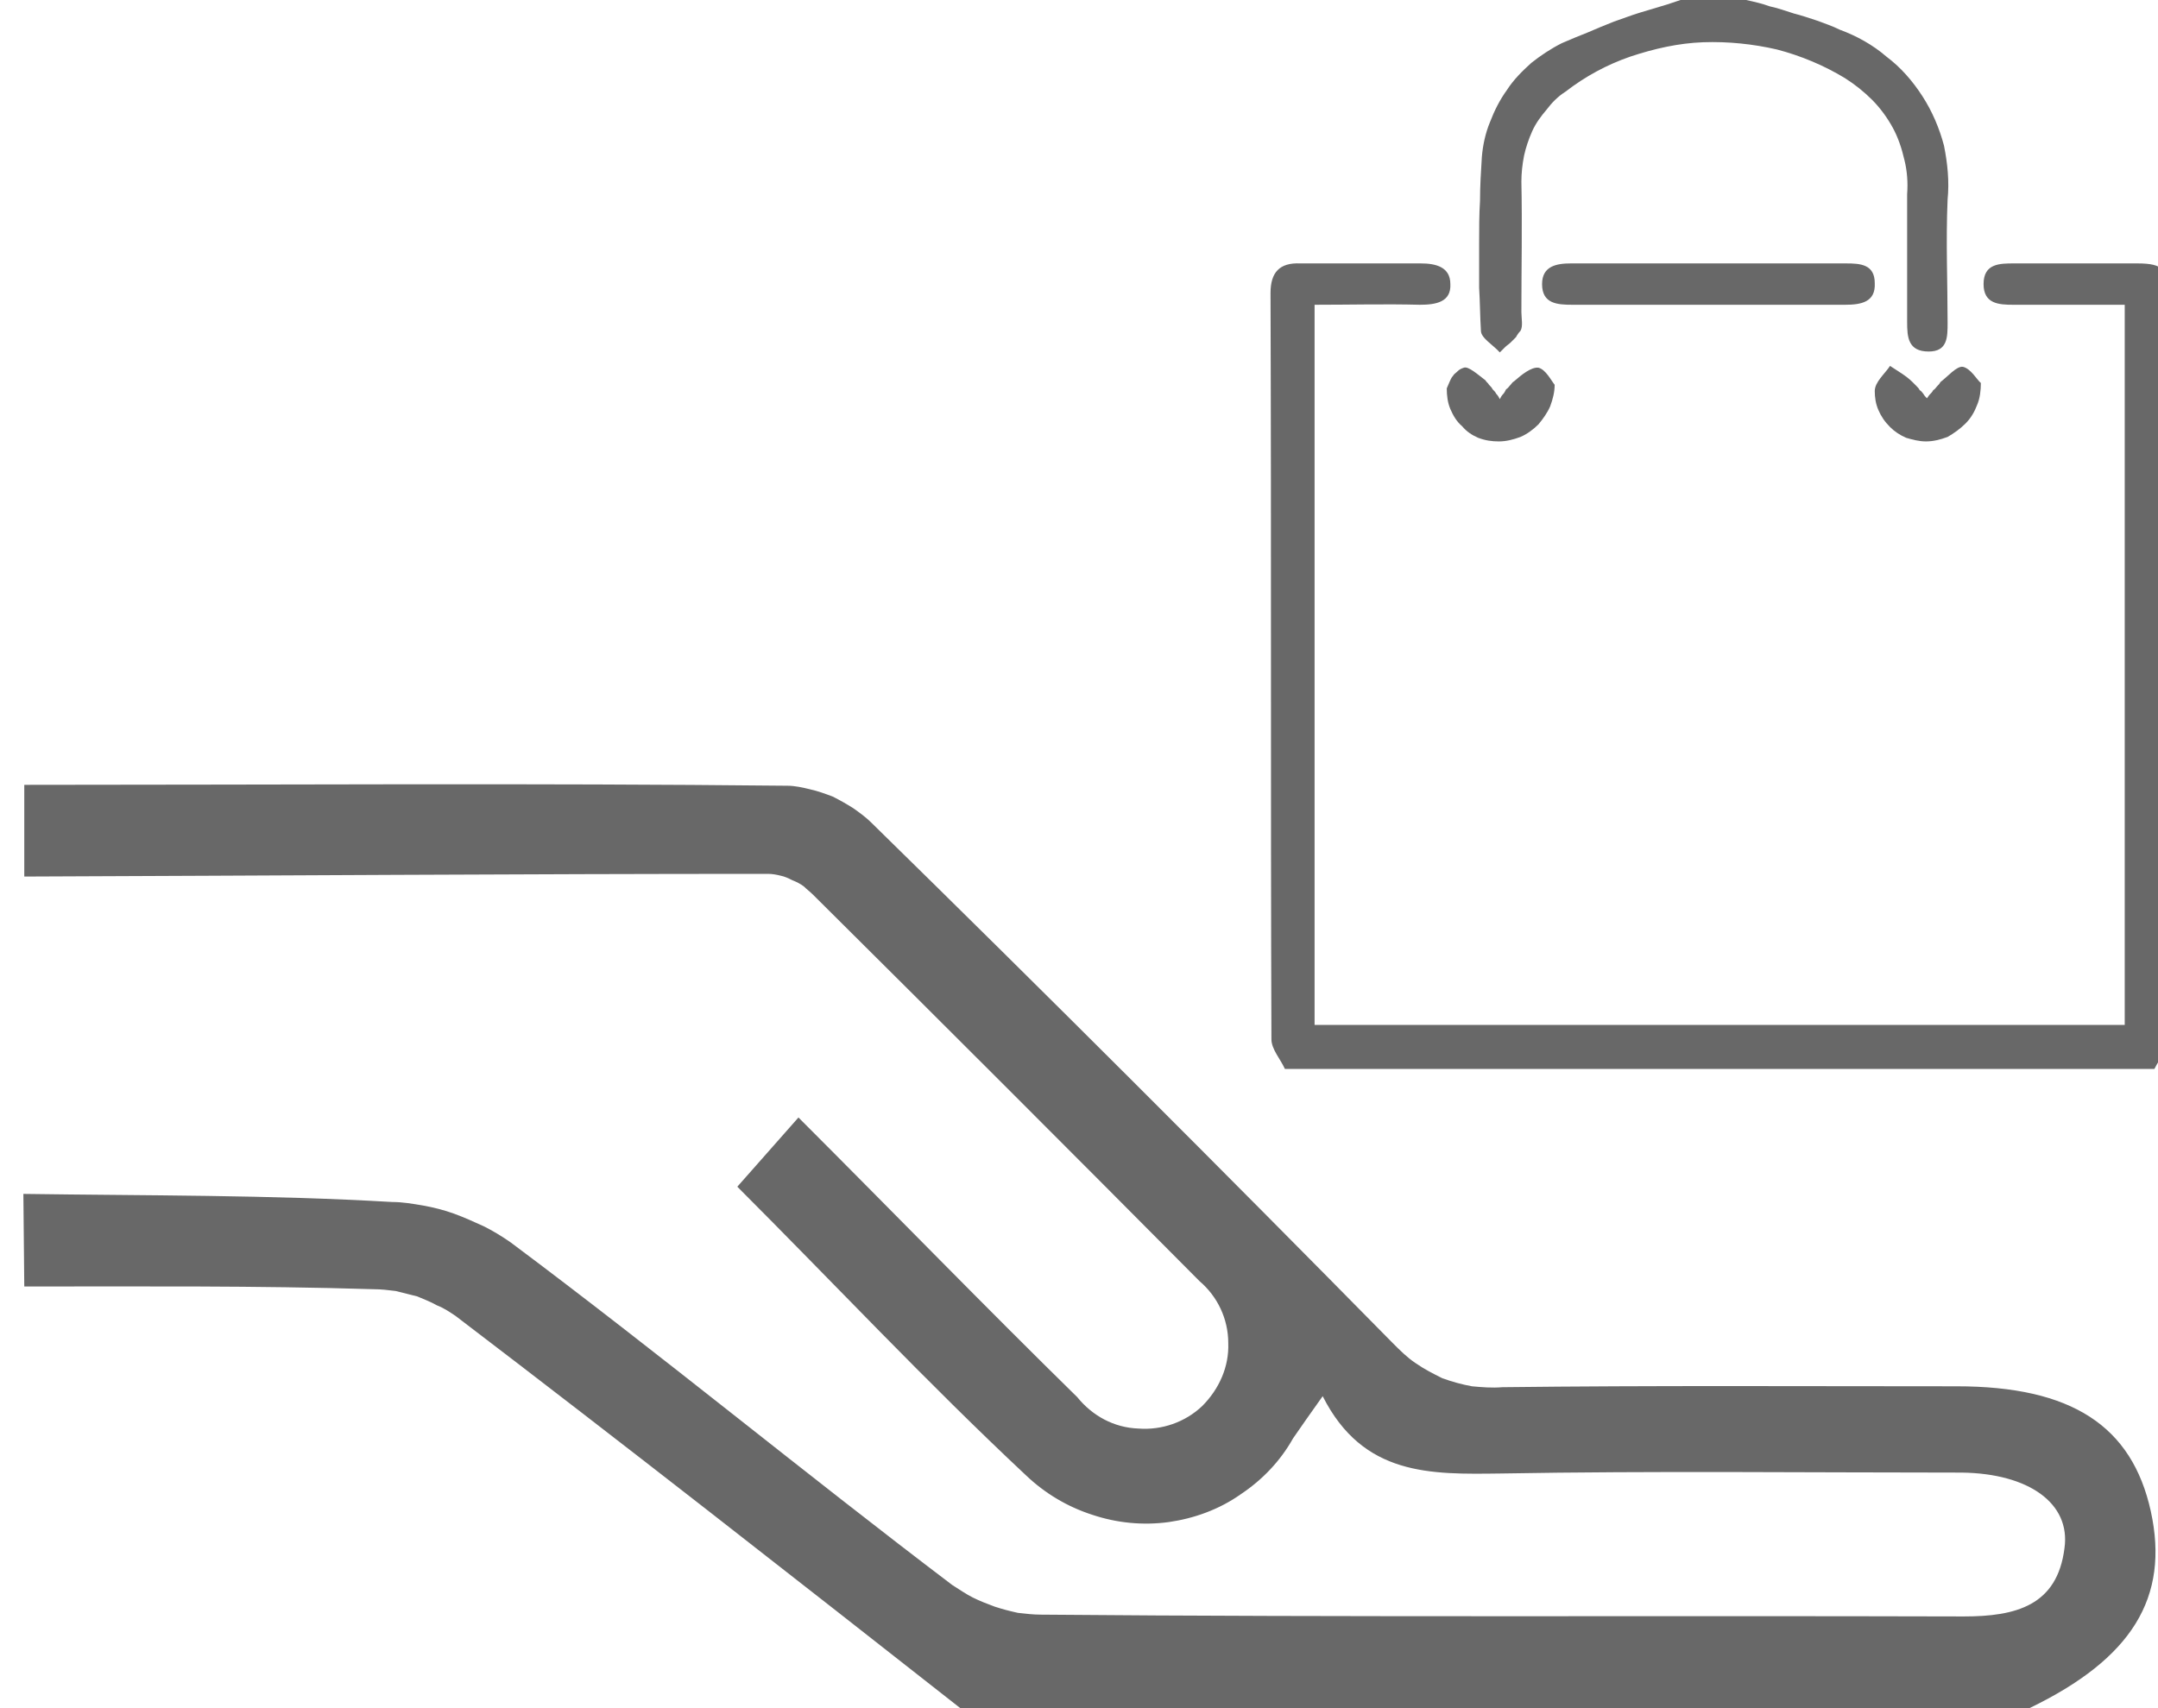
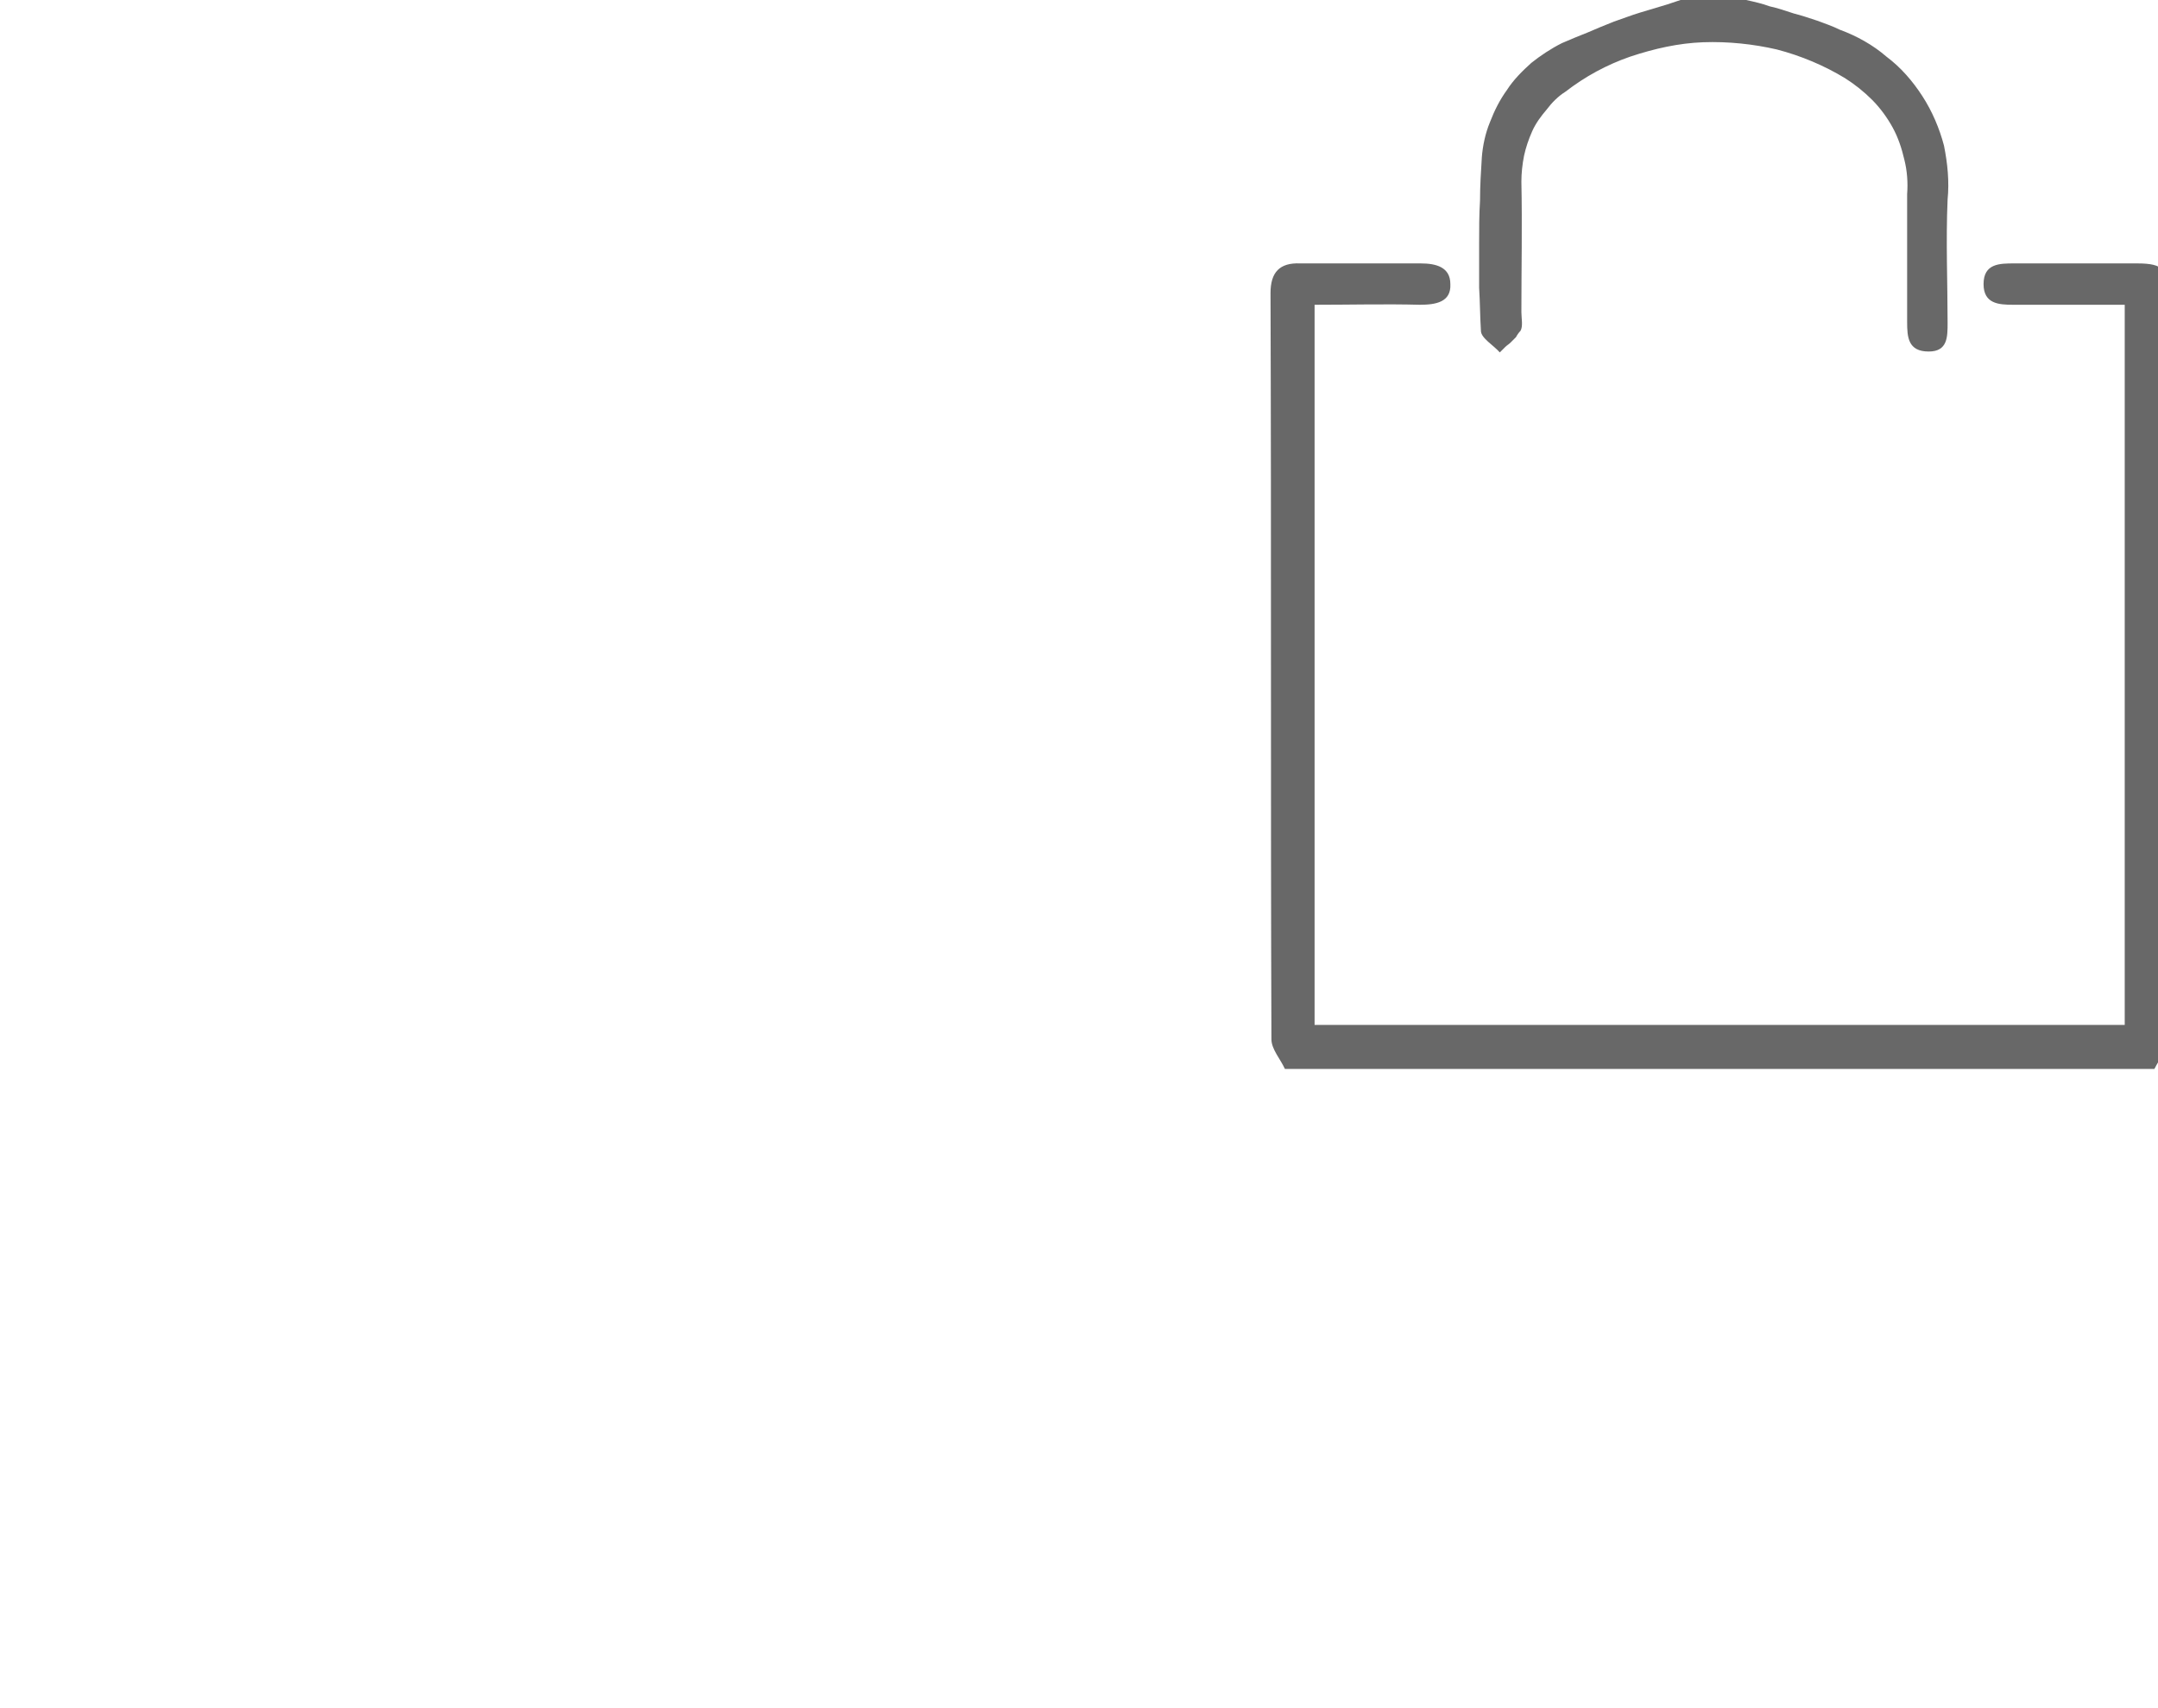
<svg xmlns="http://www.w3.org/2000/svg" viewBox="0 0 24 19" width="24" height="19">
  <style>
		tspan { white-space:pre }
		.shp0 { fill: #686868 } 
	</style>
  <g id="Folder 3">
    <path id="Layer" class="shp0" d="M14.29 11.89C14.24 11.78 14.14 11.67 14.14 11.56C14.13 8.79 14.14 6.03 14.13 3.26C14.13 3.03 14.23 2.92 14.46 2.93C14.91 2.93 15.36 2.93 15.8 2.93C15.97 2.93 16.13 2.97 16.13 3.16C16.14 3.36 15.97 3.39 15.79 3.39C15.41 3.38 15.02 3.39 14.62 3.39L14.62 11.4L23.63 11.4L23.63 3.39C23.22 3.39 22.81 3.39 22.39 3.39C22.23 3.39 22.06 3.38 22.06 3.16C22.06 2.93 22.24 2.93 22.4 2.93C22.86 2.93 23.32 2.93 23.77 2.93C24.06 2.93 24.12 3 24.12 3.29C24.12 6.04 24.12 8.78 24.12 11.53C24.12 11.65 24.02 11.77 23.96 11.89L14.29 11.89Z" />
    <path id="Layer" class="shp0" d="M19.42 0C19.51 0.02 19.6 0.04 19.68 0.07C19.77 0.09 19.86 0.12 19.95 0.15C20.03 0.17 20.12 0.2 20.21 0.23C20.29 0.26 20.38 0.29 20.46 0.33C20.65 0.4 20.83 0.5 20.98 0.63C21.14 0.75 21.27 0.9 21.38 1.07C21.49 1.24 21.57 1.43 21.62 1.62C21.66 1.82 21.68 2.02 21.66 2.22C21.64 2.68 21.66 3.14 21.66 3.59C21.66 3.75 21.66 3.91 21.45 3.91C21.22 3.91 21.21 3.75 21.21 3.58C21.21 3.11 21.21 2.63 21.21 2.16C21.22 2.03 21.21 1.9 21.18 1.78C21.15 1.65 21.11 1.53 21.05 1.42C20.99 1.31 20.91 1.2 20.82 1.11C20.73 1.02 20.63 0.94 20.52 0.87C20.29 0.73 20.03 0.62 19.76 0.55C19.5 0.49 19.22 0.46 18.94 0.47C18.67 0.48 18.4 0.54 18.13 0.63C17.87 0.72 17.63 0.85 17.41 1.02C17.33 1.07 17.26 1.14 17.2 1.22C17.14 1.29 17.08 1.37 17.04 1.46C17 1.55 16.97 1.64 16.95 1.73C16.93 1.83 16.92 1.93 16.92 2.02C16.93 2.51 16.92 2.99 16.92 3.47C16.92 3.54 16.94 3.63 16.91 3.68C16.89 3.7 16.87 3.73 16.86 3.75C16.84 3.77 16.82 3.79 16.8 3.81C16.78 3.83 16.76 3.84 16.74 3.86C16.72 3.88 16.7 3.9 16.68 3.92C16.61 3.84 16.47 3.76 16.47 3.68C16.46 3.52 16.46 3.36 16.45 3.2C16.45 3.03 16.45 2.87 16.45 2.71C16.45 2.55 16.45 2.39 16.46 2.23C16.46 2.07 16.47 1.91 16.48 1.75C16.49 1.62 16.52 1.48 16.57 1.36C16.62 1.23 16.68 1.11 16.76 1C16.83 0.89 16.93 0.79 17.03 0.7C17.13 0.62 17.25 0.54 17.37 0.48C17.46 0.44 17.56 0.4 17.66 0.36C17.75 0.32 17.85 0.28 17.95 0.24C18.04 0.21 18.14 0.17 18.24 0.14C18.34 0.11 18.44 0.08 18.54 0.05L18.69 0L19.42 0Z" />
-     <path id="Layer" class="shp0" d="M18.99 3.39C18.49 3.39 17.99 3.39 17.49 3.39C17.32 3.39 17.15 3.38 17.15 3.16C17.15 2.96 17.31 2.93 17.47 2.93C18.49 2.93 19.51 2.93 20.53 2.93C20.69 2.93 20.85 2.94 20.85 3.15C20.86 3.36 20.7 3.39 20.52 3.39C20.01 3.39 19.5 3.39 18.99 3.39Z" />
-     <path id="Layer" class="shp0" d="M17.29 4.28C17.29 4.36 17.27 4.44 17.24 4.52C17.21 4.59 17.16 4.66 17.11 4.72C17.05 4.78 16.98 4.83 16.91 4.86C16.83 4.89 16.75 4.91 16.67 4.91C16.59 4.91 16.52 4.9 16.44 4.87C16.37 4.84 16.31 4.8 16.26 4.74C16.2 4.69 16.16 4.62 16.13 4.55C16.1 4.48 16.09 4.4 16.09 4.32C16.1 4.3 16.11 4.27 16.12 4.25C16.13 4.23 16.14 4.2 16.16 4.18C16.17 4.16 16.19 4.15 16.21 4.13C16.23 4.11 16.25 4.1 16.28 4.09C16.33 4.07 16.44 4.17 16.52 4.23C16.53 4.25 16.55 4.26 16.56 4.28C16.58 4.3 16.59 4.31 16.6 4.33C16.62 4.35 16.63 4.36 16.64 4.38C16.66 4.4 16.67 4.42 16.68 4.44C16.69 4.42 16.7 4.4 16.72 4.38C16.73 4.37 16.74 4.35 16.75 4.33C16.77 4.32 16.78 4.3 16.8 4.28C16.81 4.27 16.82 4.25 16.84 4.24C16.92 4.17 17.03 4.08 17.11 4.09C17.19 4.11 17.25 4.23 17.29 4.28Z" />
-     <path id="Layer" class="shp0" d="M22.03 4.26C22.03 4.34 22.02 4.43 21.99 4.5C21.96 4.58 21.92 4.65 21.86 4.71C21.8 4.77 21.73 4.82 21.66 4.86C21.58 4.89 21.5 4.91 21.42 4.91C21.34 4.91 21.27 4.89 21.2 4.87C21.13 4.84 21.07 4.8 21.02 4.75C20.96 4.69 20.92 4.63 20.89 4.56C20.86 4.49 20.85 4.42 20.85 4.35C20.85 4.25 20.96 4.16 21.02 4.07C21.11 4.13 21.2 4.18 21.27 4.25C21.29 4.27 21.3 4.28 21.31 4.29C21.33 4.31 21.34 4.32 21.35 4.34C21.37 4.35 21.38 4.37 21.39 4.38C21.4 4.4 21.42 4.42 21.43 4.43C21.44 4.42 21.45 4.4 21.46 4.39C21.48 4.37 21.49 4.36 21.5 4.34C21.52 4.33 21.53 4.31 21.54 4.3C21.56 4.28 21.57 4.27 21.58 4.25C21.66 4.19 21.76 4.07 21.83 4.08C21.92 4.1 21.99 4.23 22.03 4.26Z" />
-     <path id="Layer" class="shp0" d="M0.26 13.28C1.63 13.3 3 13.29 4.36 13.37C4.48 13.37 4.59 13.39 4.71 13.41C4.82 13.43 4.94 13.46 5.05 13.5C5.16 13.54 5.27 13.59 5.38 13.64C5.48 13.69 5.58 13.75 5.68 13.82C7.34 15.06 8.94 16.38 10.59 17.63C10.67 17.68 10.74 17.73 10.82 17.77C10.9 17.81 10.98 17.84 11.06 17.87C11.15 17.9 11.23 17.92 11.32 17.94C11.41 17.95 11.49 17.96 11.58 17.96C15 17.99 18.42 17.97 21.84 17.98C22.42 17.98 22.88 17.86 22.96 17.22C23.03 16.72 22.56 16.39 21.82 16.38C20.11 16.38 18.4 16.36 16.69 16.39C15.91 16.4 15.16 16.42 14.71 15.53C14.56 15.74 14.47 15.87 14.38 16C14.24 16.25 14.04 16.46 13.8 16.62C13.56 16.79 13.28 16.89 13 16.93C12.71 16.97 12.42 16.94 12.15 16.85C11.87 16.76 11.62 16.61 11.41 16.41C10.31 15.38 9.27 14.27 8.2 13.2L8.88 12.43C9.96 13.51 10.96 14.54 11.98 15.54C12.15 15.75 12.39 15.88 12.66 15.89C12.92 15.91 13.18 15.82 13.37 15.64C13.56 15.45 13.67 15.2 13.66 14.94C13.66 14.67 13.54 14.42 13.34 14.25C11.91 12.81 10.48 11.38 9.04 9.95C9.01 9.92 8.97 9.89 8.94 9.86C8.9 9.83 8.86 9.81 8.81 9.79C8.77 9.77 8.73 9.75 8.68 9.74C8.64 9.73 8.59 9.72 8.54 9.72C5.79 9.72 3.03 9.74 0.27 9.75L0.27 8.73C3.1 8.73 5.93 8.71 8.76 8.74C8.84 8.74 8.93 8.76 9.01 8.78C9.1 8.8 9.18 8.83 9.26 8.86C9.34 8.9 9.41 8.94 9.49 8.99C9.56 9.04 9.63 9.09 9.69 9.15C11.64 11.06 13.57 12.99 15.49 14.94C15.57 15.02 15.65 15.1 15.74 15.16C15.84 15.23 15.94 15.28 16.04 15.33C16.15 15.37 16.26 15.4 16.37 15.42C16.48 15.43 16.59 15.44 16.71 15.43C18.39 15.41 20.07 15.42 21.76 15.42C23.04 15.42 23.71 15.86 23.92 16.81C24.13 17.77 23.71 18.45 22.57 19L10.68 19C8.82 17.54 6.96 16.08 5.07 14.64C5.01 14.6 4.94 14.55 4.86 14.52C4.79 14.48 4.71 14.45 4.64 14.42C4.56 14.4 4.48 14.38 4.4 14.36C4.32 14.35 4.24 14.34 4.15 14.34C2.86 14.3 1.56 14.31 0.27 14.31L0.26 13.28Z" />
  </g>
</svg>